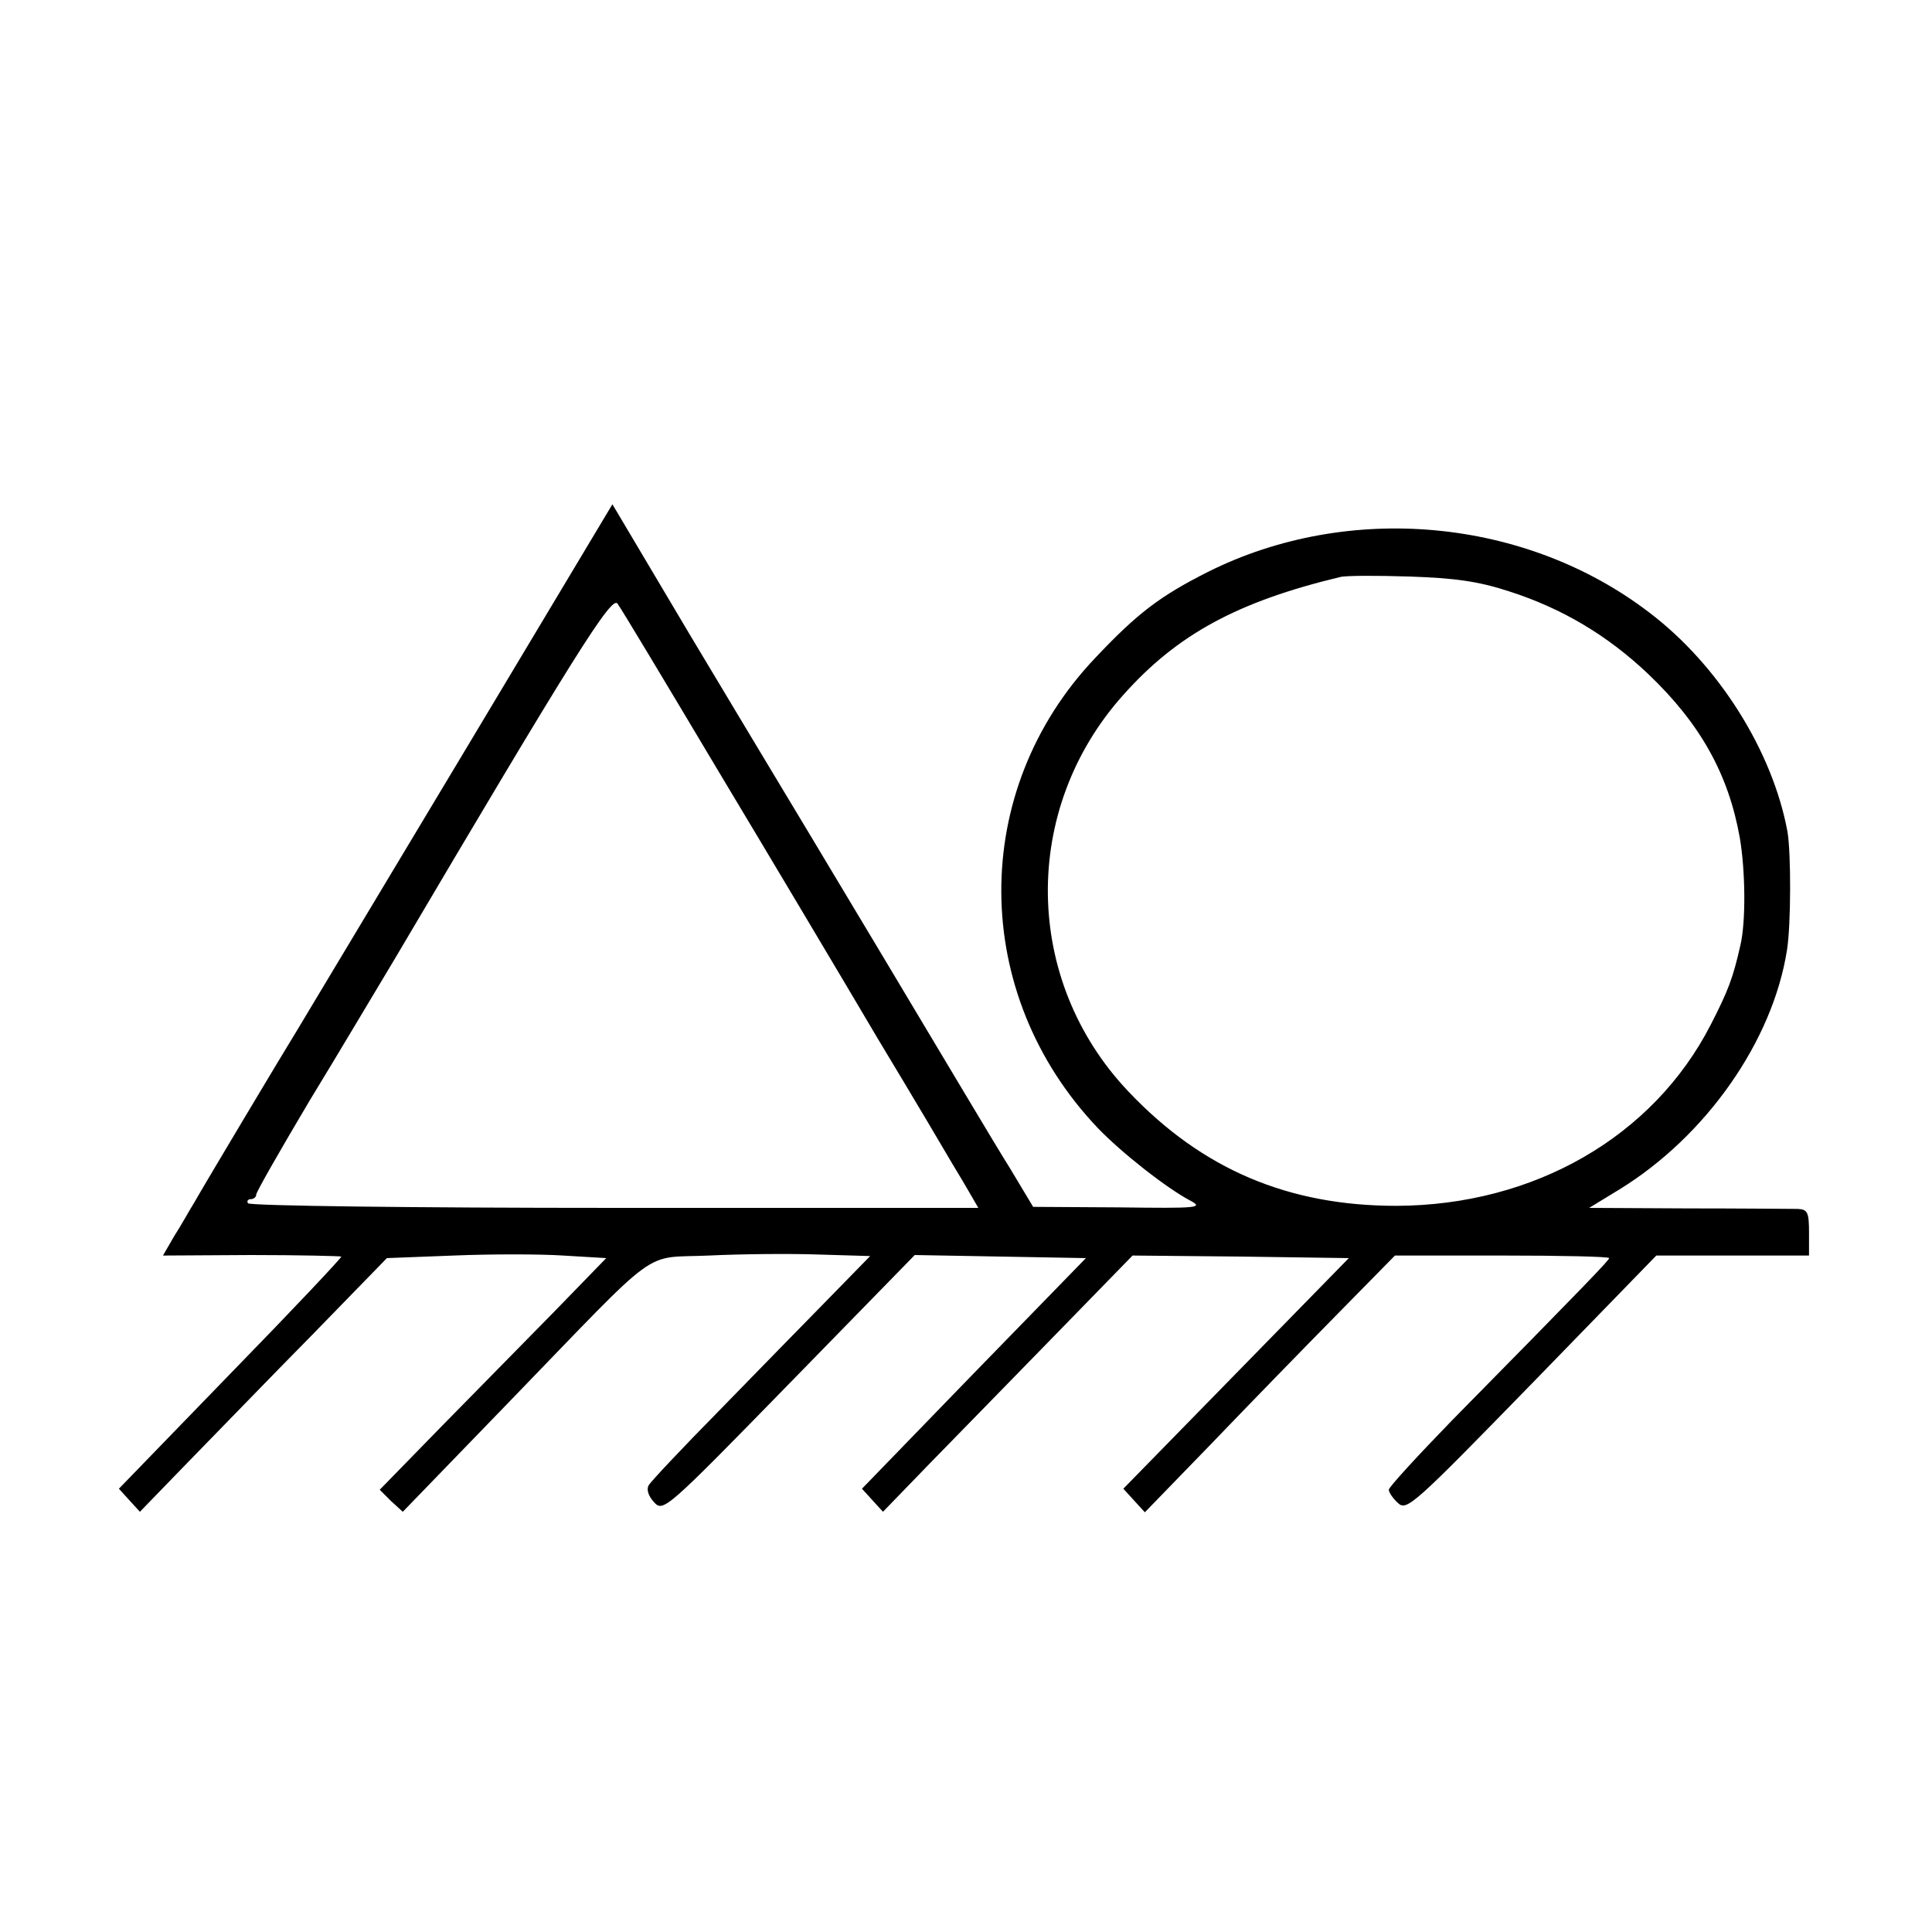
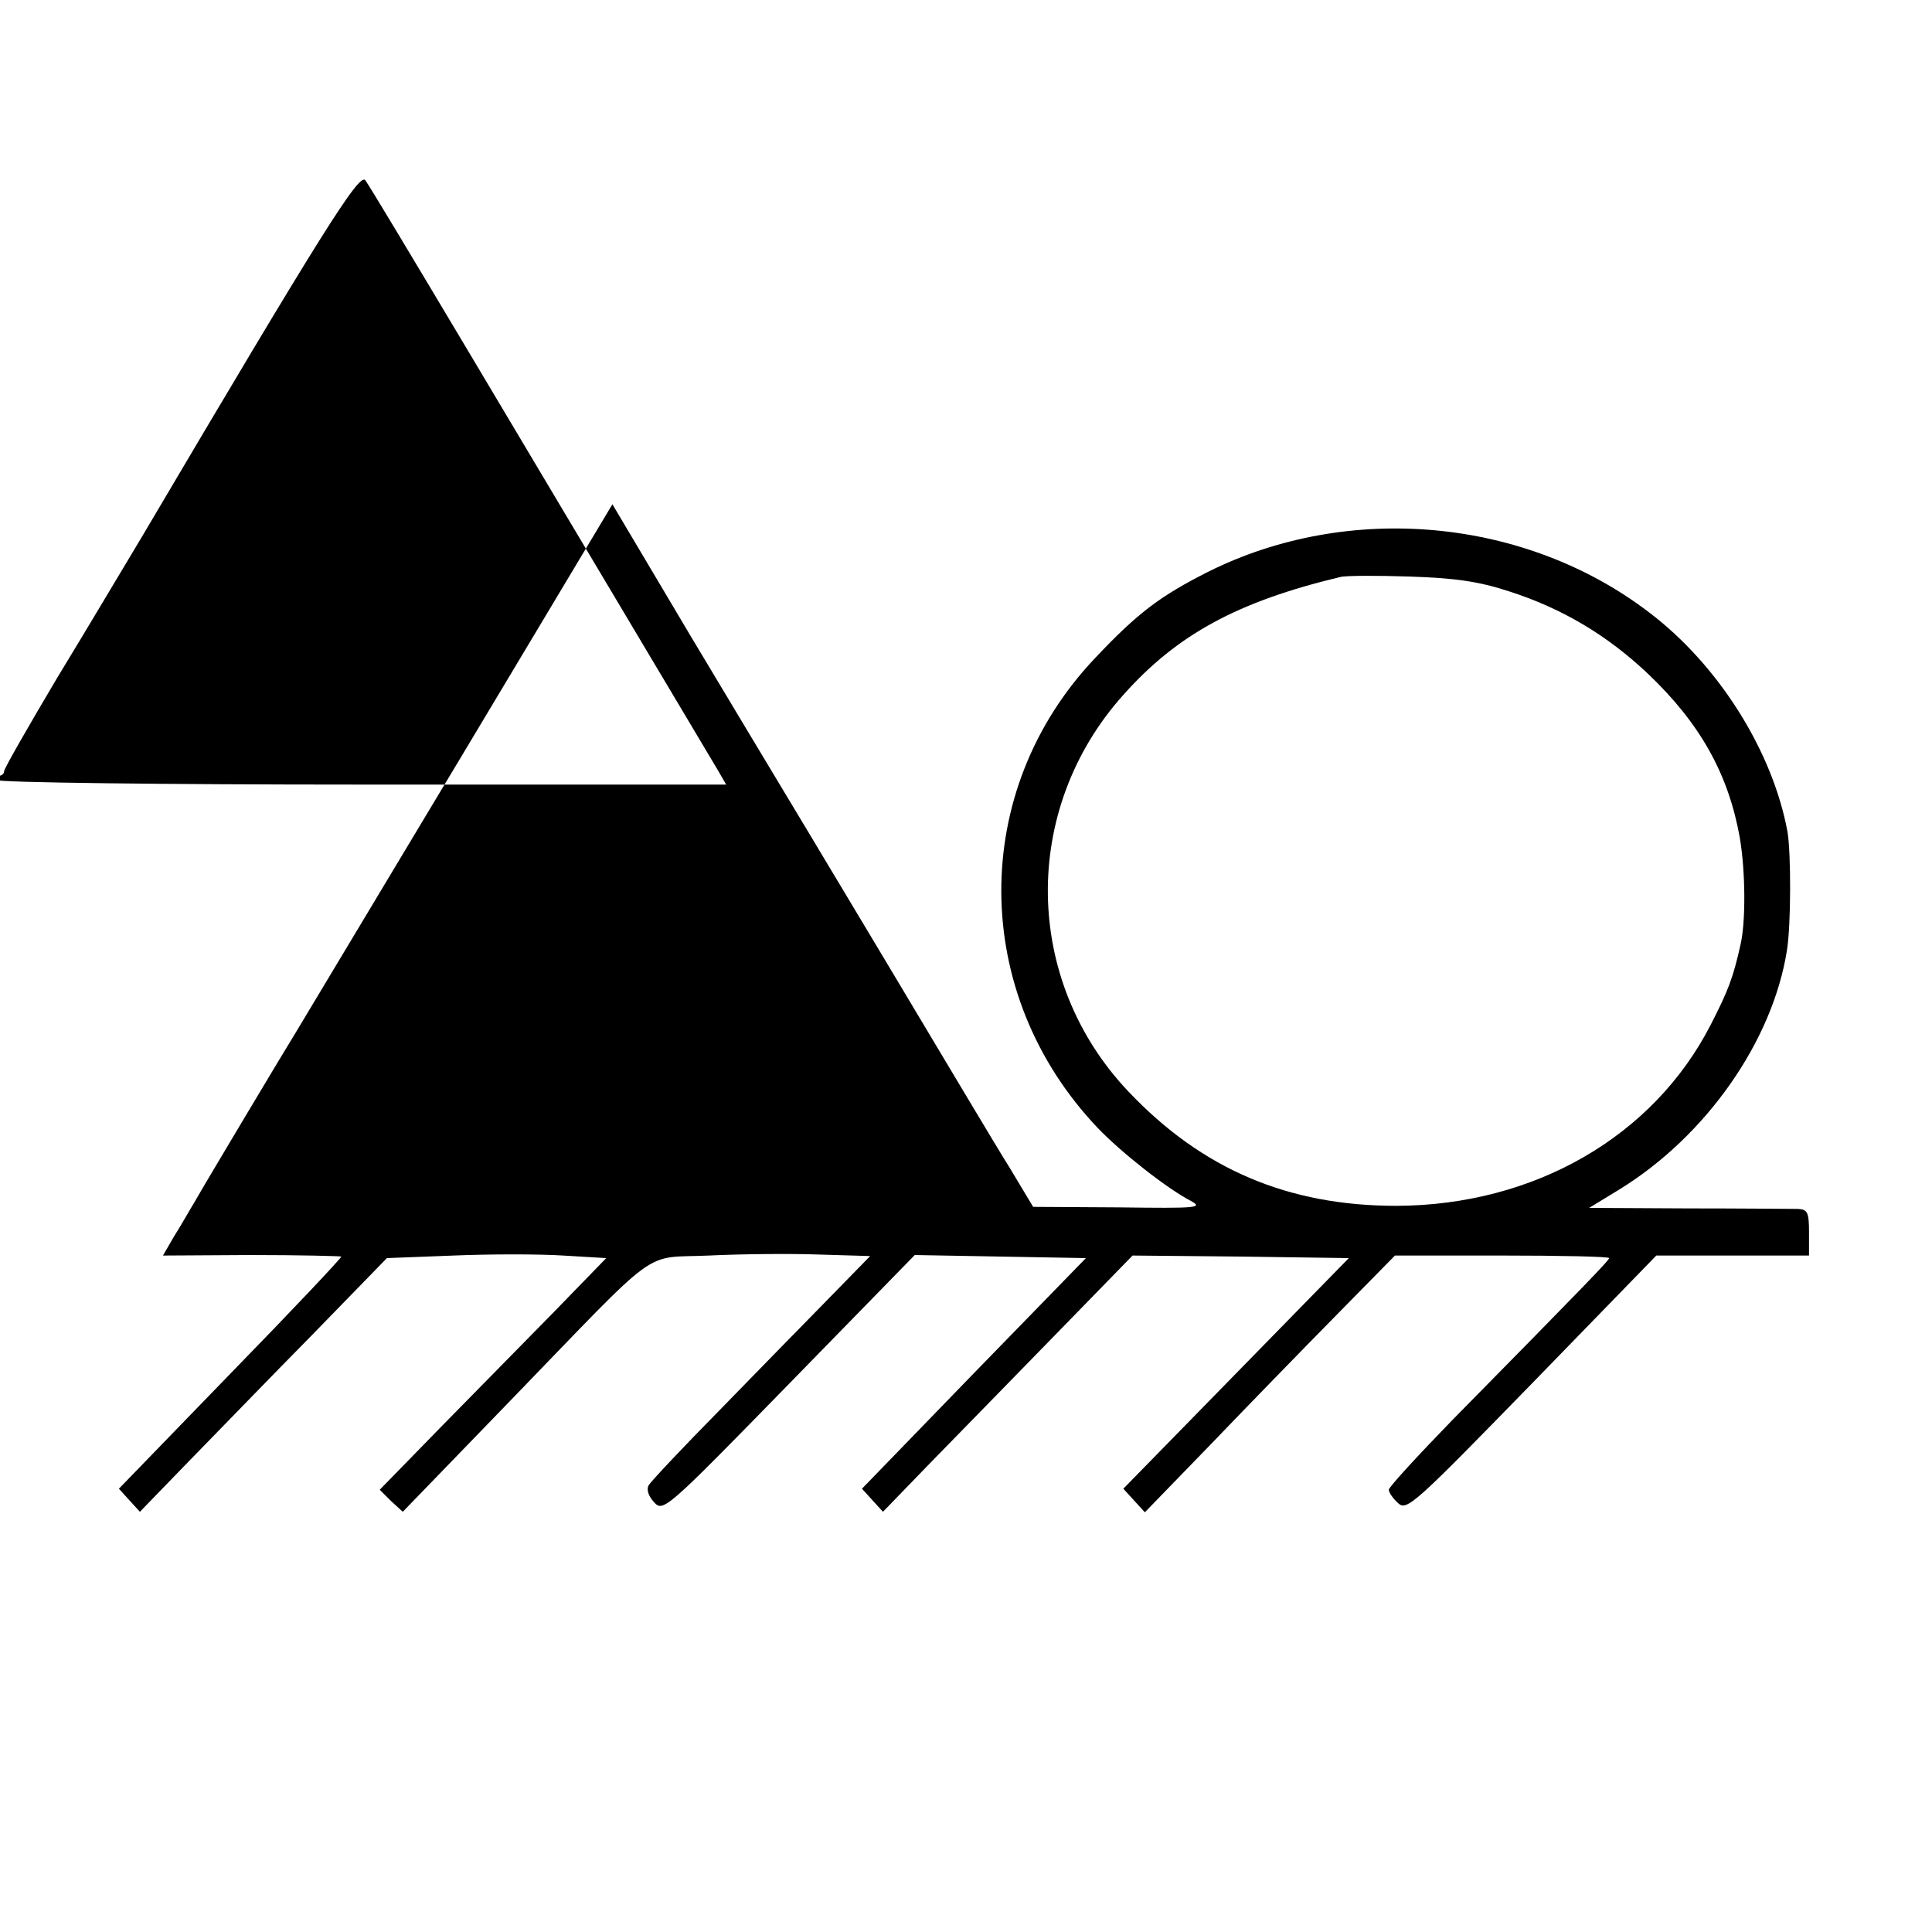
<svg xmlns="http://www.w3.org/2000/svg" version="1.0" width="377pt" height="377pt" viewBox="0 0 377 377" preserveAspectRatio="xMidYMid meet">
  <g transform="translate(0,377) scale(0.1,-0.1)" fill="#000000" stroke="none">
-     <path d="M892 2280 c-167 -278 -307 -512 -312 -520 -23 -37 -185 -308 -200 -335 -10 -16 -27 -47 -40 -67 l-22 -38 172 1 c95 0 174 -2 176 -3 1 -2 -96 -105 -216 -228 l-218 -225 20 -22 21 -23 95 98 c52 53 160 165 241 247 l146 150 130 5 c72 3 168 3 214 0 l84 -5 -102 -105 c-57 -58 -156 -159 -222 -226 l-118 -121 22 -22 23 -21 210 217 c299 309 255 277 387 283 62 3 158 4 214 2 l101 -3 -85 -87 c-47 -48 -142 -145 -212 -217 -70 -71 -131 -136 -135 -143 -5 -8 -1 -21 10 -33 18 -20 22 -17 264 231 l245 251 167 -3 167 -3 -219 -225 -218 -225 20 -22 21 -23 91 94 c50 51 160 164 244 250 l152 156 211 -2 211 -3 -220 -225 -220 -225 21 -23 21 -23 129 133 c70 73 180 186 244 251 l115 117 209 0 c115 0 209 -2 209 -5 0 -4 -41 -47 -306 -316 -68 -70 -124 -131 -124 -136 0 -5 8 -17 18 -26 17 -16 31 -3 261 233 l243 250 149 0 149 0 0 45 c0 40 -3 45 -22 46 -13 0 -109 1 -215 1 l-192 1 59 36 c169 104 299 289 327 467 8 50 8 189 1 231 -29 157 -134 325 -270 428 -242 185 -587 216 -861 79 -93 -47 -137 -80 -220 -168 -246 -259 -244 -655 5 -917 46 -48 135 -118 181 -142 26 -14 14 -15 -139 -13 l-168 1 -45 75 c-26 41 -137 228 -249 415 -112 187 -208 347 -213 355 -5 8 -78 130 -162 270 l-152 256 -303 -506z m2053 336 c103 -33 192 -86 271 -161 102 -97 157 -196 179 -320 11 -65 12 -164 1 -210 -14 -62 -23 -87 -58 -155 -112 -218 -344 -352 -613 -353 -211 0 -379 71 -523 223 -206 217 -210 551 -10 774 105 118 223 182 423 230 11 3 72 3 135 1 88 -3 134 -9 195 -29z m-1543 -351 c102 -170 242 -405 311 -522 70 -116 135 -226 146 -245 11 -18 27 -45 35 -59 l15 -26 -710 0 c-390 0 -712 4 -715 9 -3 4 0 8 5 8 6 0 11 4 11 9 0 5 47 87 104 183 58 95 132 220 167 278 349 591 423 709 434 692 7 -9 95 -156 197 -327z" />
+     <path d="M892 2280 c-167 -278 -307 -512 -312 -520 -23 -37 -185 -308 -200 -335 -10 -16 -27 -47 -40 -67 l-22 -38 172 1 c95 0 174 -2 176 -3 1 -2 -96 -105 -216 -228 l-218 -225 20 -22 21 -23 95 98 c52 53 160 165 241 247 l146 150 130 5 c72 3 168 3 214 0 l84 -5 -102 -105 c-57 -58 -156 -159 -222 -226 l-118 -121 22 -22 23 -21 210 217 c299 309 255 277 387 283 62 3 158 4 214 2 l101 -3 -85 -87 c-47 -48 -142 -145 -212 -217 -70 -71 -131 -136 -135 -143 -5 -8 -1 -21 10 -33 18 -20 22 -17 264 231 l245 251 167 -3 167 -3 -219 -225 -218 -225 20 -22 21 -23 91 94 c50 51 160 164 244 250 l152 156 211 -2 211 -3 -220 -225 -220 -225 21 -23 21 -23 129 133 c70 73 180 186 244 251 l115 117 209 0 c115 0 209 -2 209 -5 0 -4 -41 -47 -306 -316 -68 -70 -124 -131 -124 -136 0 -5 8 -17 18 -26 17 -16 31 -3 261 233 l243 250 149 0 149 0 0 45 c0 40 -3 45 -22 46 -13 0 -109 1 -215 1 l-192 1 59 36 c169 104 299 289 327 467 8 50 8 189 1 231 -29 157 -134 325 -270 428 -242 185 -587 216 -861 79 -93 -47 -137 -80 -220 -168 -246 -259 -244 -655 5 -917 46 -48 135 -118 181 -142 26 -14 14 -15 -139 -13 l-168 1 -45 75 c-26 41 -137 228 -249 415 -112 187 -208 347 -213 355 -5 8 -78 130 -162 270 l-152 256 -303 -506z m2053 336 c103 -33 192 -86 271 -161 102 -97 157 -196 179 -320 11 -65 12 -164 1 -210 -14 -62 -23 -87 -58 -155 -112 -218 -344 -352 -613 -353 -211 0 -379 71 -523 223 -206 217 -210 551 -10 774 105 118 223 182 423 230 11 3 72 3 135 1 88 -3 134 -9 195 -29z m-1543 -351 l15 -26 -710 0 c-390 0 -712 4 -715 9 -3 4 0 8 5 8 6 0 11 4 11 9 0 5 47 87 104 183 58 95 132 220 167 278 349 591 423 709 434 692 7 -9 95 -156 197 -327z" />
  </g>
</svg>